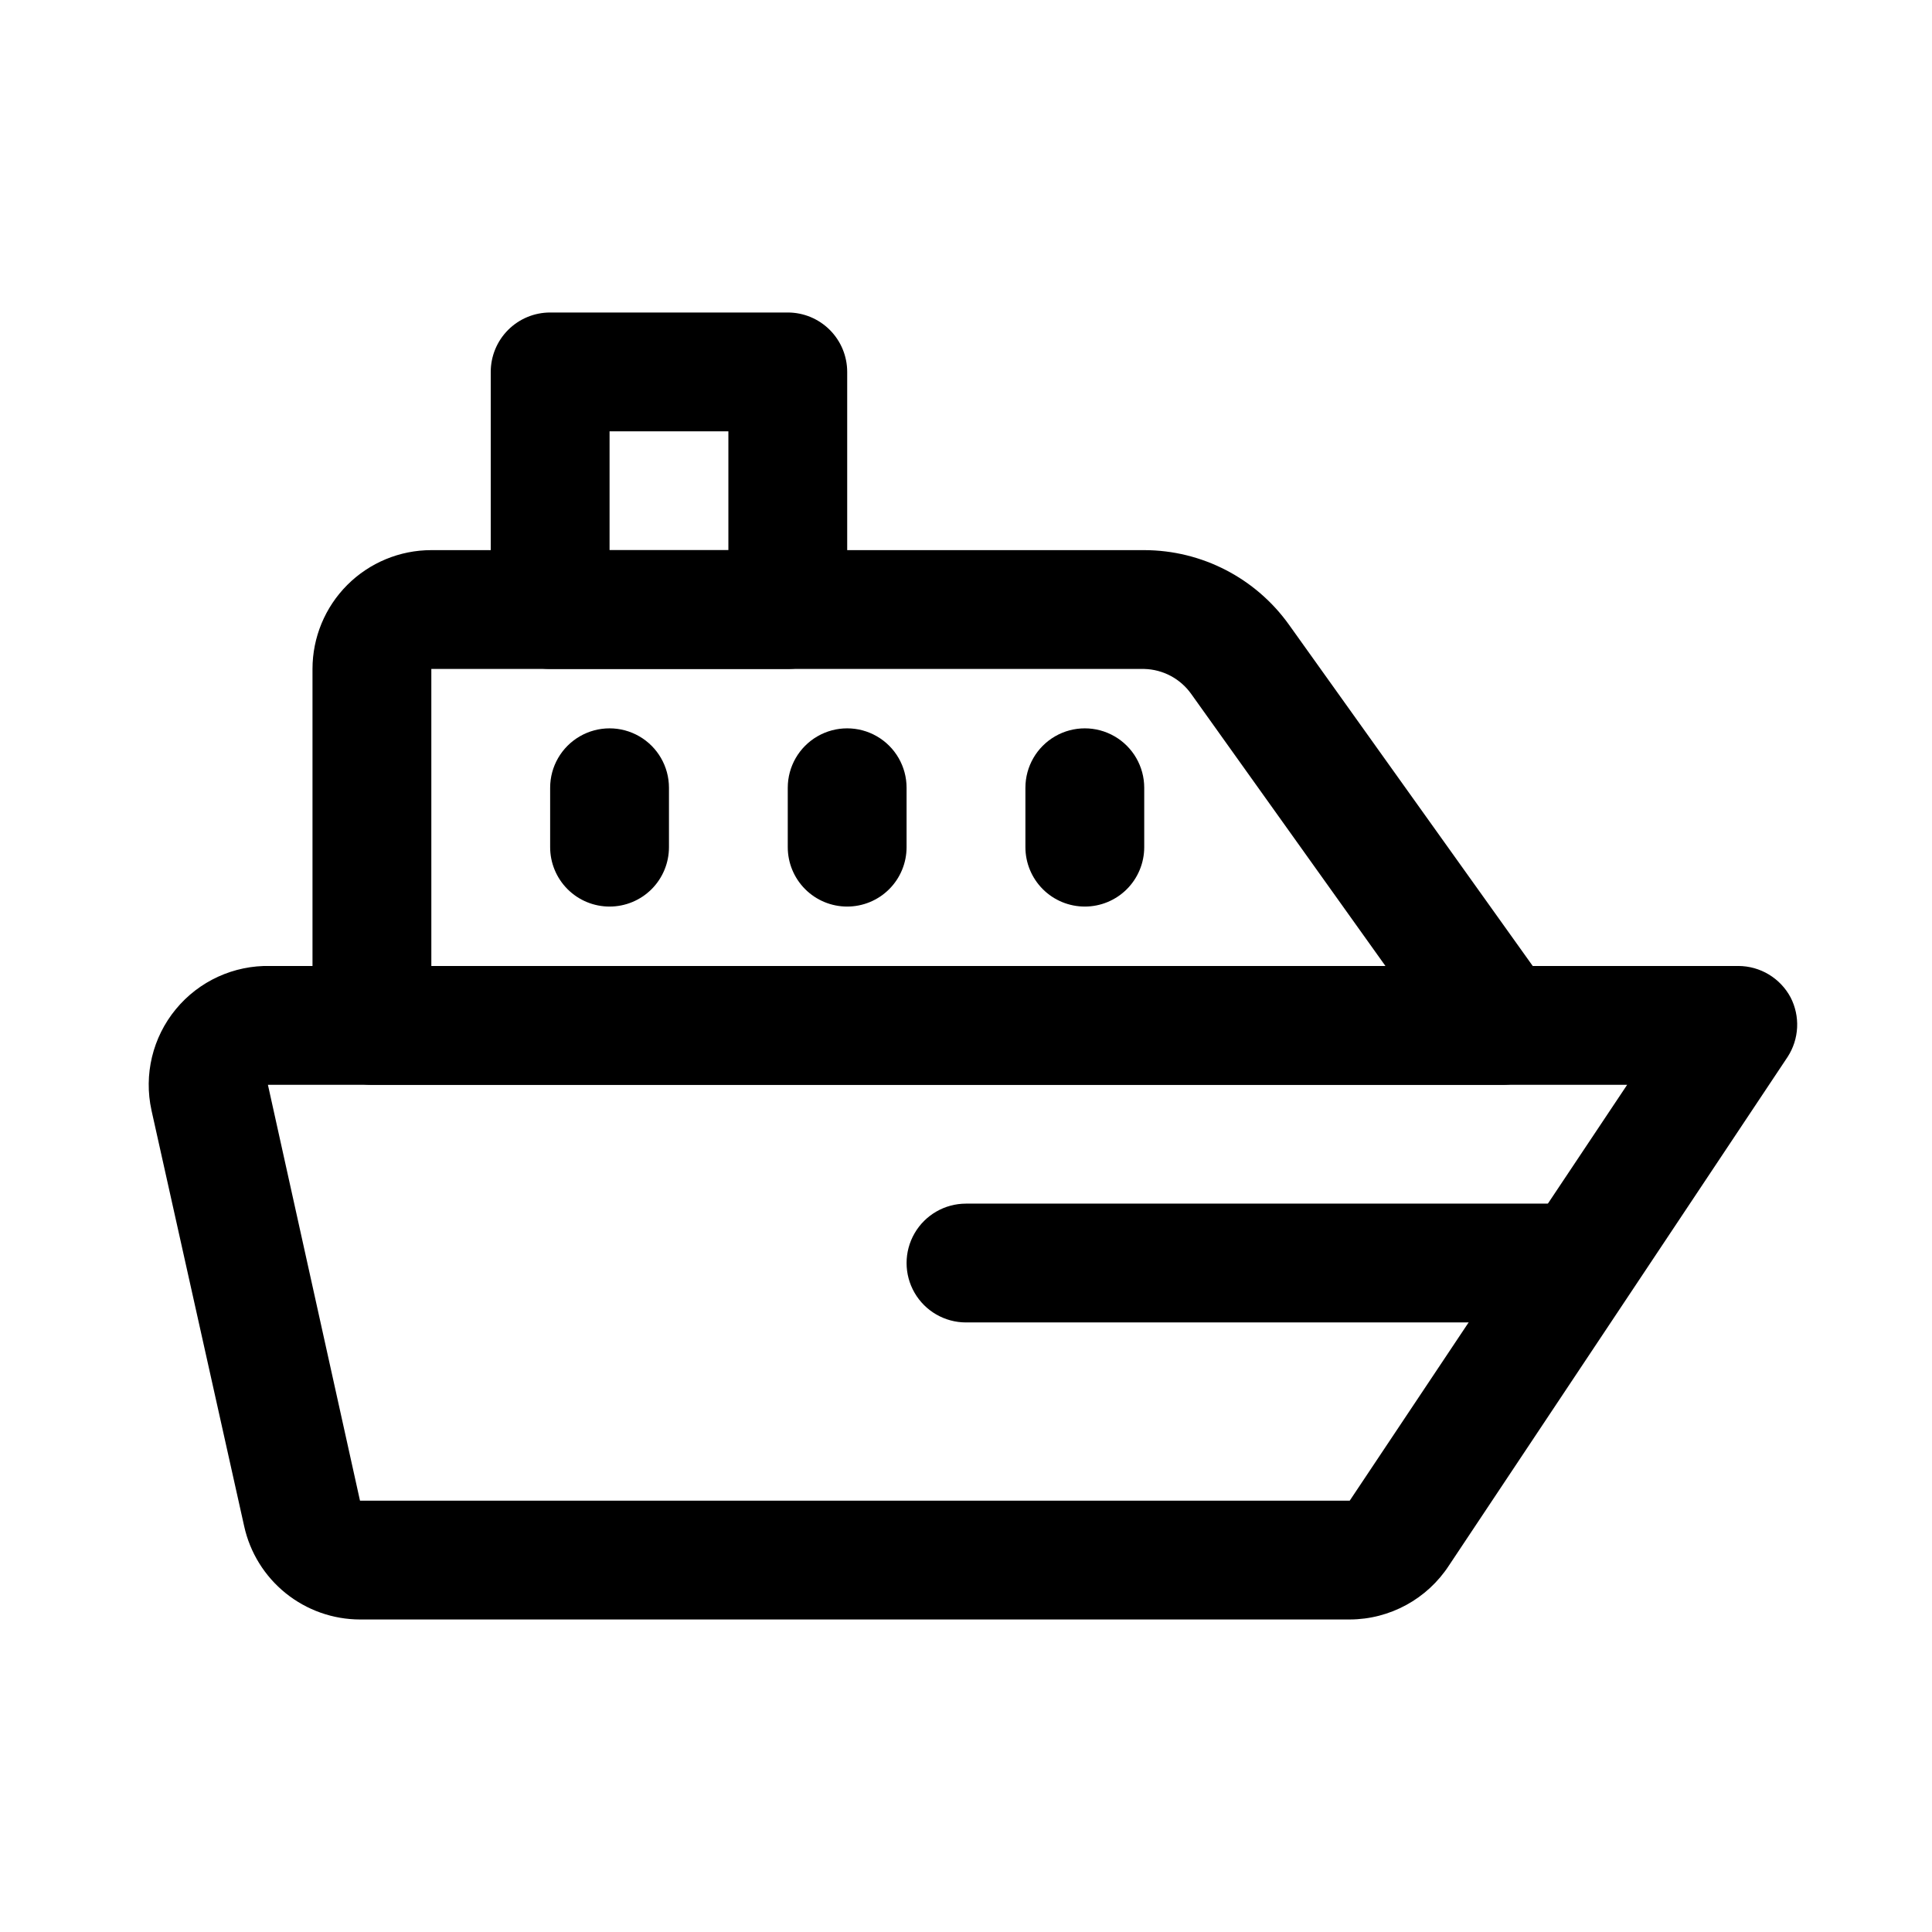
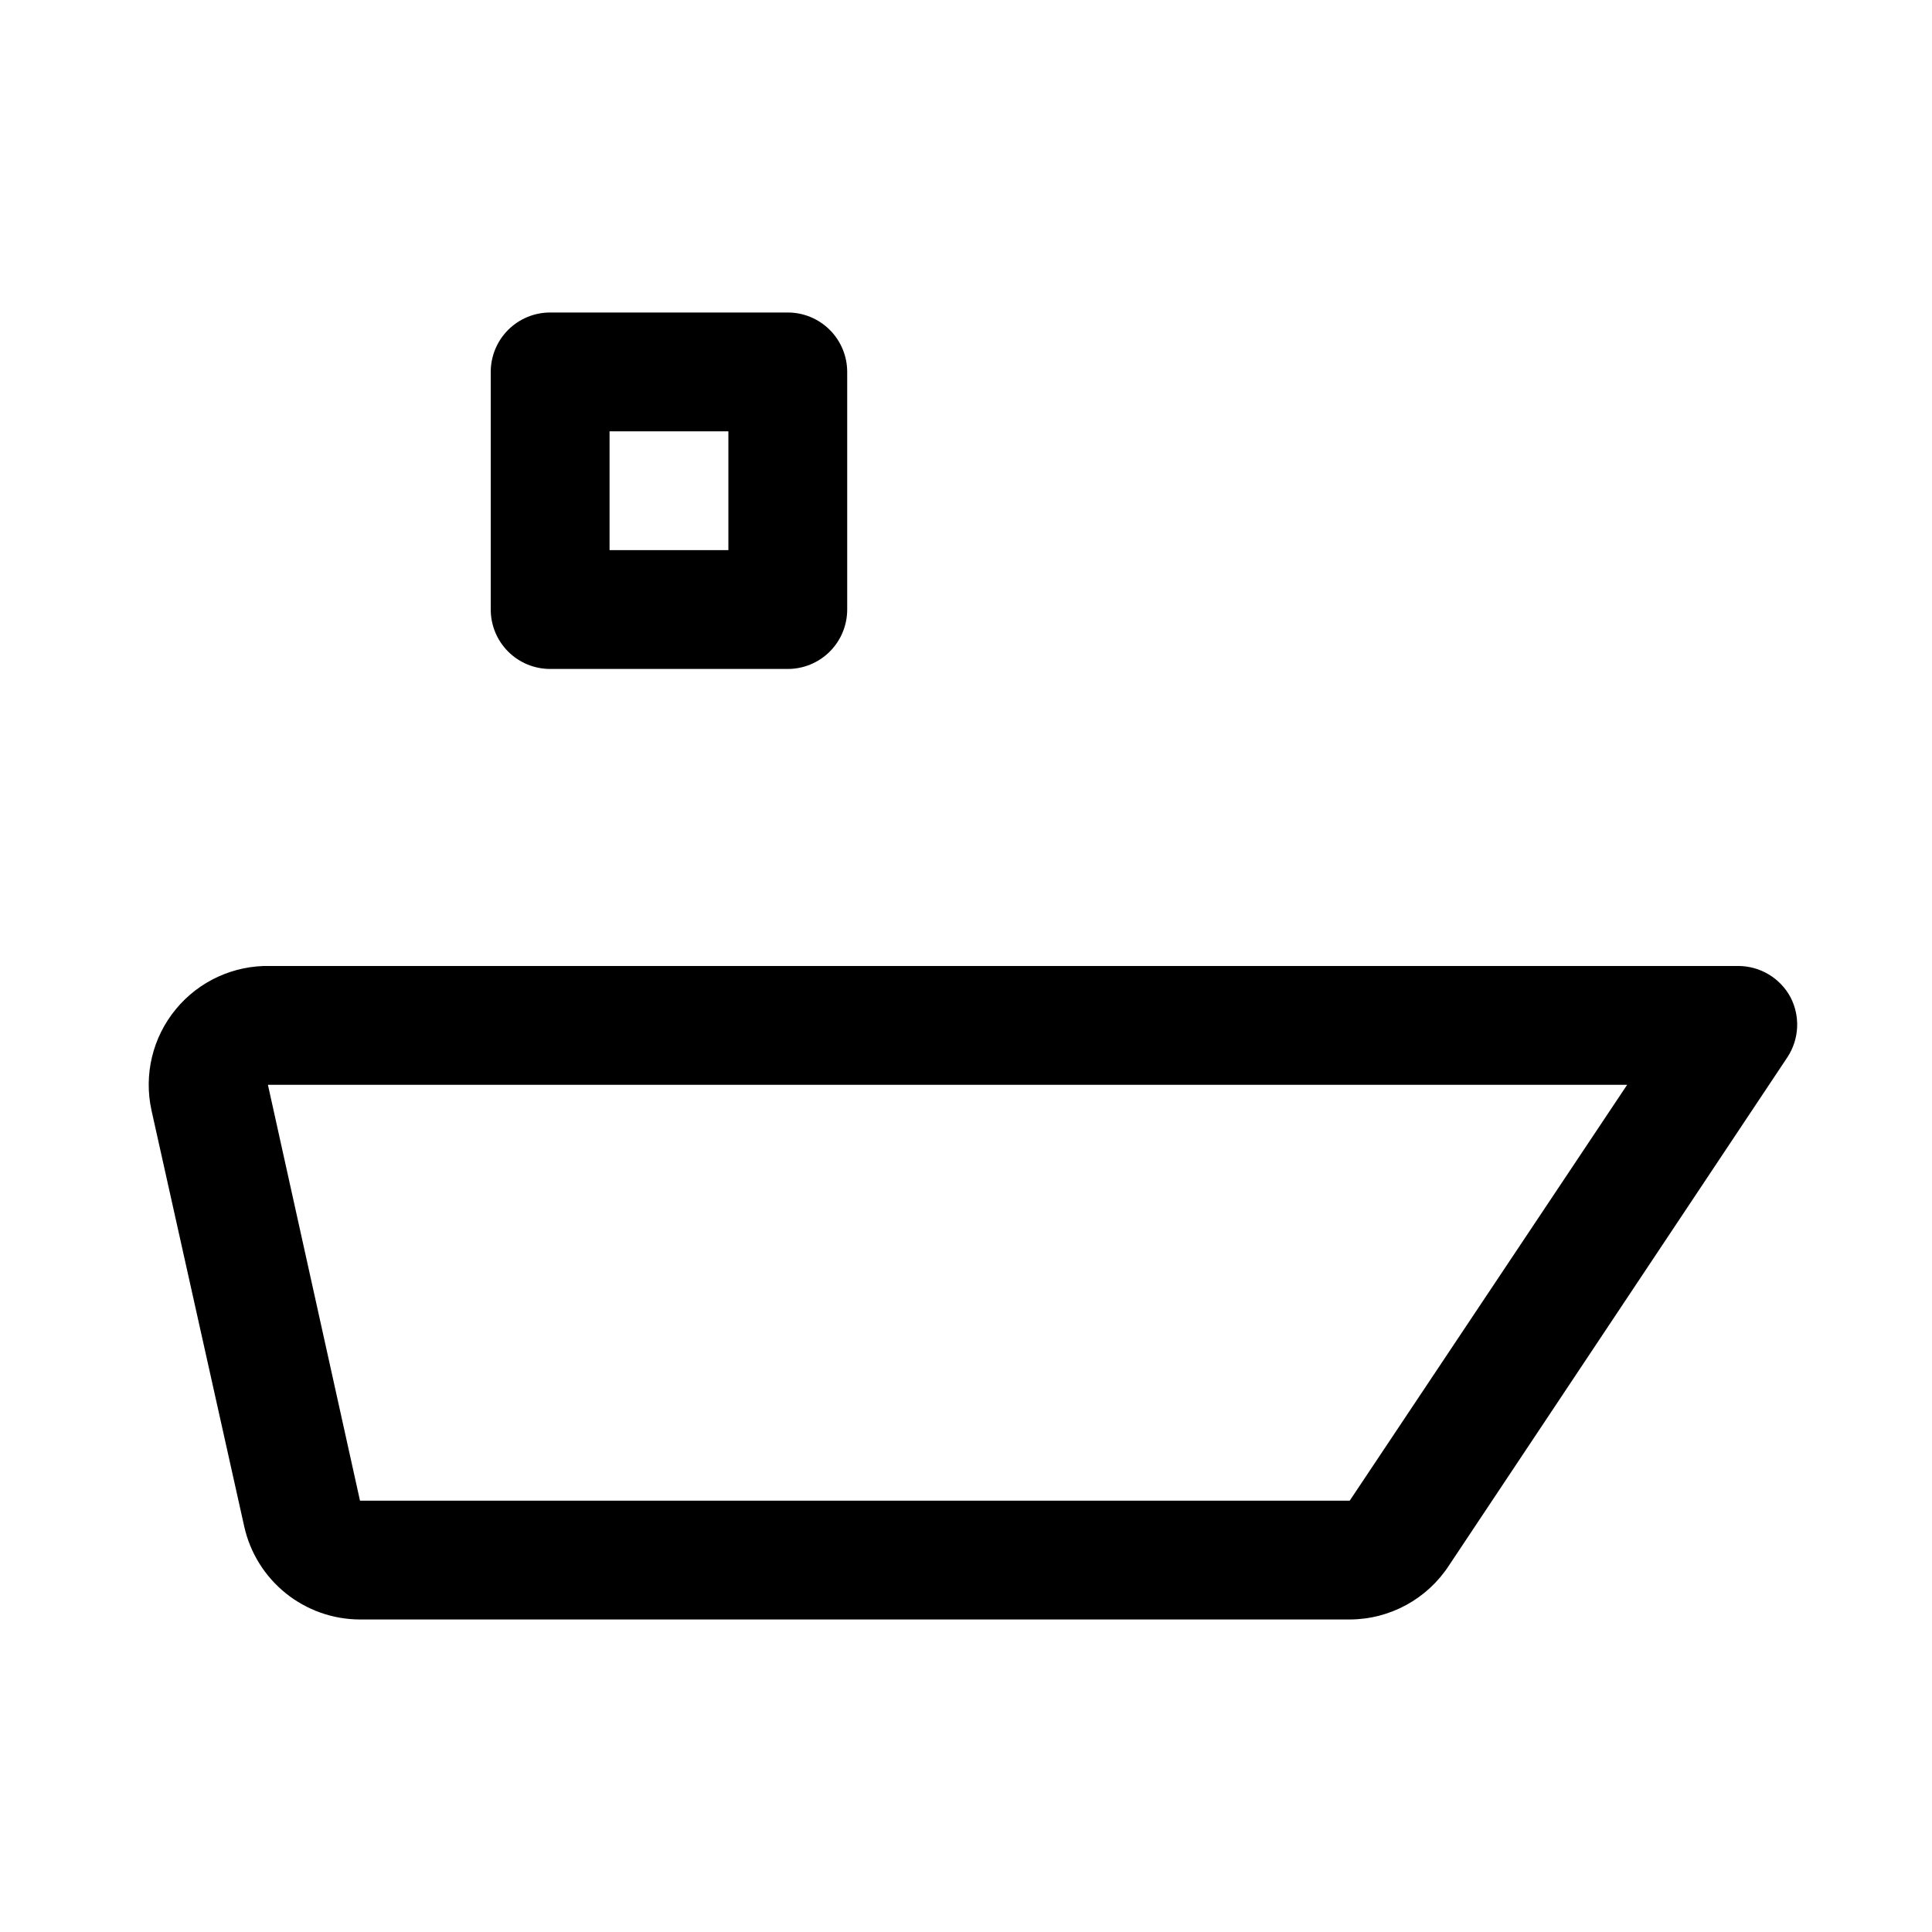
<svg xmlns="http://www.w3.org/2000/svg" fill="#000000" width="800px" height="800px" version="1.1" viewBox="144 144 512 512">
  <g>
    <path d="m501.7 573.18h-262.29c-7.168-0.012-14.113-2.469-19.695-6.961-5.582-4.496-9.465-10.758-11.008-17.758l-24.562-110.21h0.004c-2.082-9.445 0.289-19.324 6.438-26.789 6.144-7.469 15.383-11.695 25.051-11.469h389.04c2.848 0.008 5.641 0.785 8.078 2.254 2.441 1.473 4.438 3.574 5.777 6.09 1.262 2.461 1.855 5.211 1.719 7.977-0.141 2.766-1.004 5.441-2.508 7.766l-89.742 134.77c-5.785 8.902-15.672 14.293-26.293 14.328zm-286.7-141.7 24.402 110.21h262.29l73.523-110.21z" />
-     <path d="m541.7 431.49h-299.14c-4.176 0-8.18-1.66-11.133-4.613s-4.613-6.957-4.613-11.133v-94.465c0-8.352 3.32-16.359 9.223-22.266 5.906-5.902 13.914-9.223 22.266-9.223h188.93c15.258 0.02 29.566 7.41 38.414 19.84l69.273 96.984 0.004-0.004c2.273 3.195 3.273 7.121 2.809 11.012-0.469 3.894-2.371 7.473-5.336 10.035-2.965 2.566-6.781 3.93-10.699 3.832zm-283.39-31.488h252.85l-51.484-72.109c-2.875-4.039-7.481-6.488-12.438-6.613h-188.93z" />
-     <path d="m557.44 494.46h-157.44c-5.625 0-10.824-3-13.637-7.871s-2.812-10.871 0-15.742 8.012-7.871 13.637-7.871h157.44c5.625 0 10.824 3 13.637 7.871s2.812 10.871 0 15.742-8.012 7.871-13.637 7.871z" />
-     <path d="m305.54 384.25c-4.176 0-8.18-1.656-11.133-4.609s-4.613-6.957-4.613-11.133v-15.746c0-5.625 3-10.82 7.875-13.633 4.871-2.812 10.871-2.812 15.742 0s7.871 8.008 7.871 13.633v15.746c0 4.176-1.656 8.18-4.609 11.133s-6.957 4.609-11.133 4.609z" />
-     <path d="m368.51 384.25c-4.176 0-8.18-1.656-11.133-4.609s-4.613-6.957-4.613-11.133v-15.746c0-5.625 3-10.82 7.871-13.633 4.871-2.812 10.875-2.812 15.746 0 4.871 2.812 7.871 8.008 7.871 13.633v15.746c0 4.176-1.656 8.18-4.609 11.133s-6.957 4.609-11.133 4.609z" />
-     <path d="m431.49 384.25c-4.176 0-8.184-1.656-11.133-4.609-2.953-2.953-4.613-6.957-4.613-11.133v-15.746c0-5.625 3-10.82 7.871-13.633 4.871-2.812 10.875-2.812 15.746 0s7.871 8.008 7.871 13.633v15.746c0 4.176-1.66 8.18-4.609 11.133-2.953 2.953-6.957 4.609-11.133 4.609z" />
    <path d="m352.77 321.28h-62.977c-4.176 0-8.18-1.656-11.133-4.609s-4.609-6.957-4.609-11.133v-62.977c0-4.176 1.656-8.18 4.609-11.133s6.957-4.613 11.133-4.613h62.977c4.176 0 8.18 1.66 11.133 4.613 2.953 2.953 4.613 6.957 4.613 11.133v62.977c0 4.176-1.66 8.18-4.613 11.133-2.953 2.953-6.957 4.609-11.133 4.609zm-47.23-31.488h31.488v-31.488h-31.488z" />
  </g>
</svg>